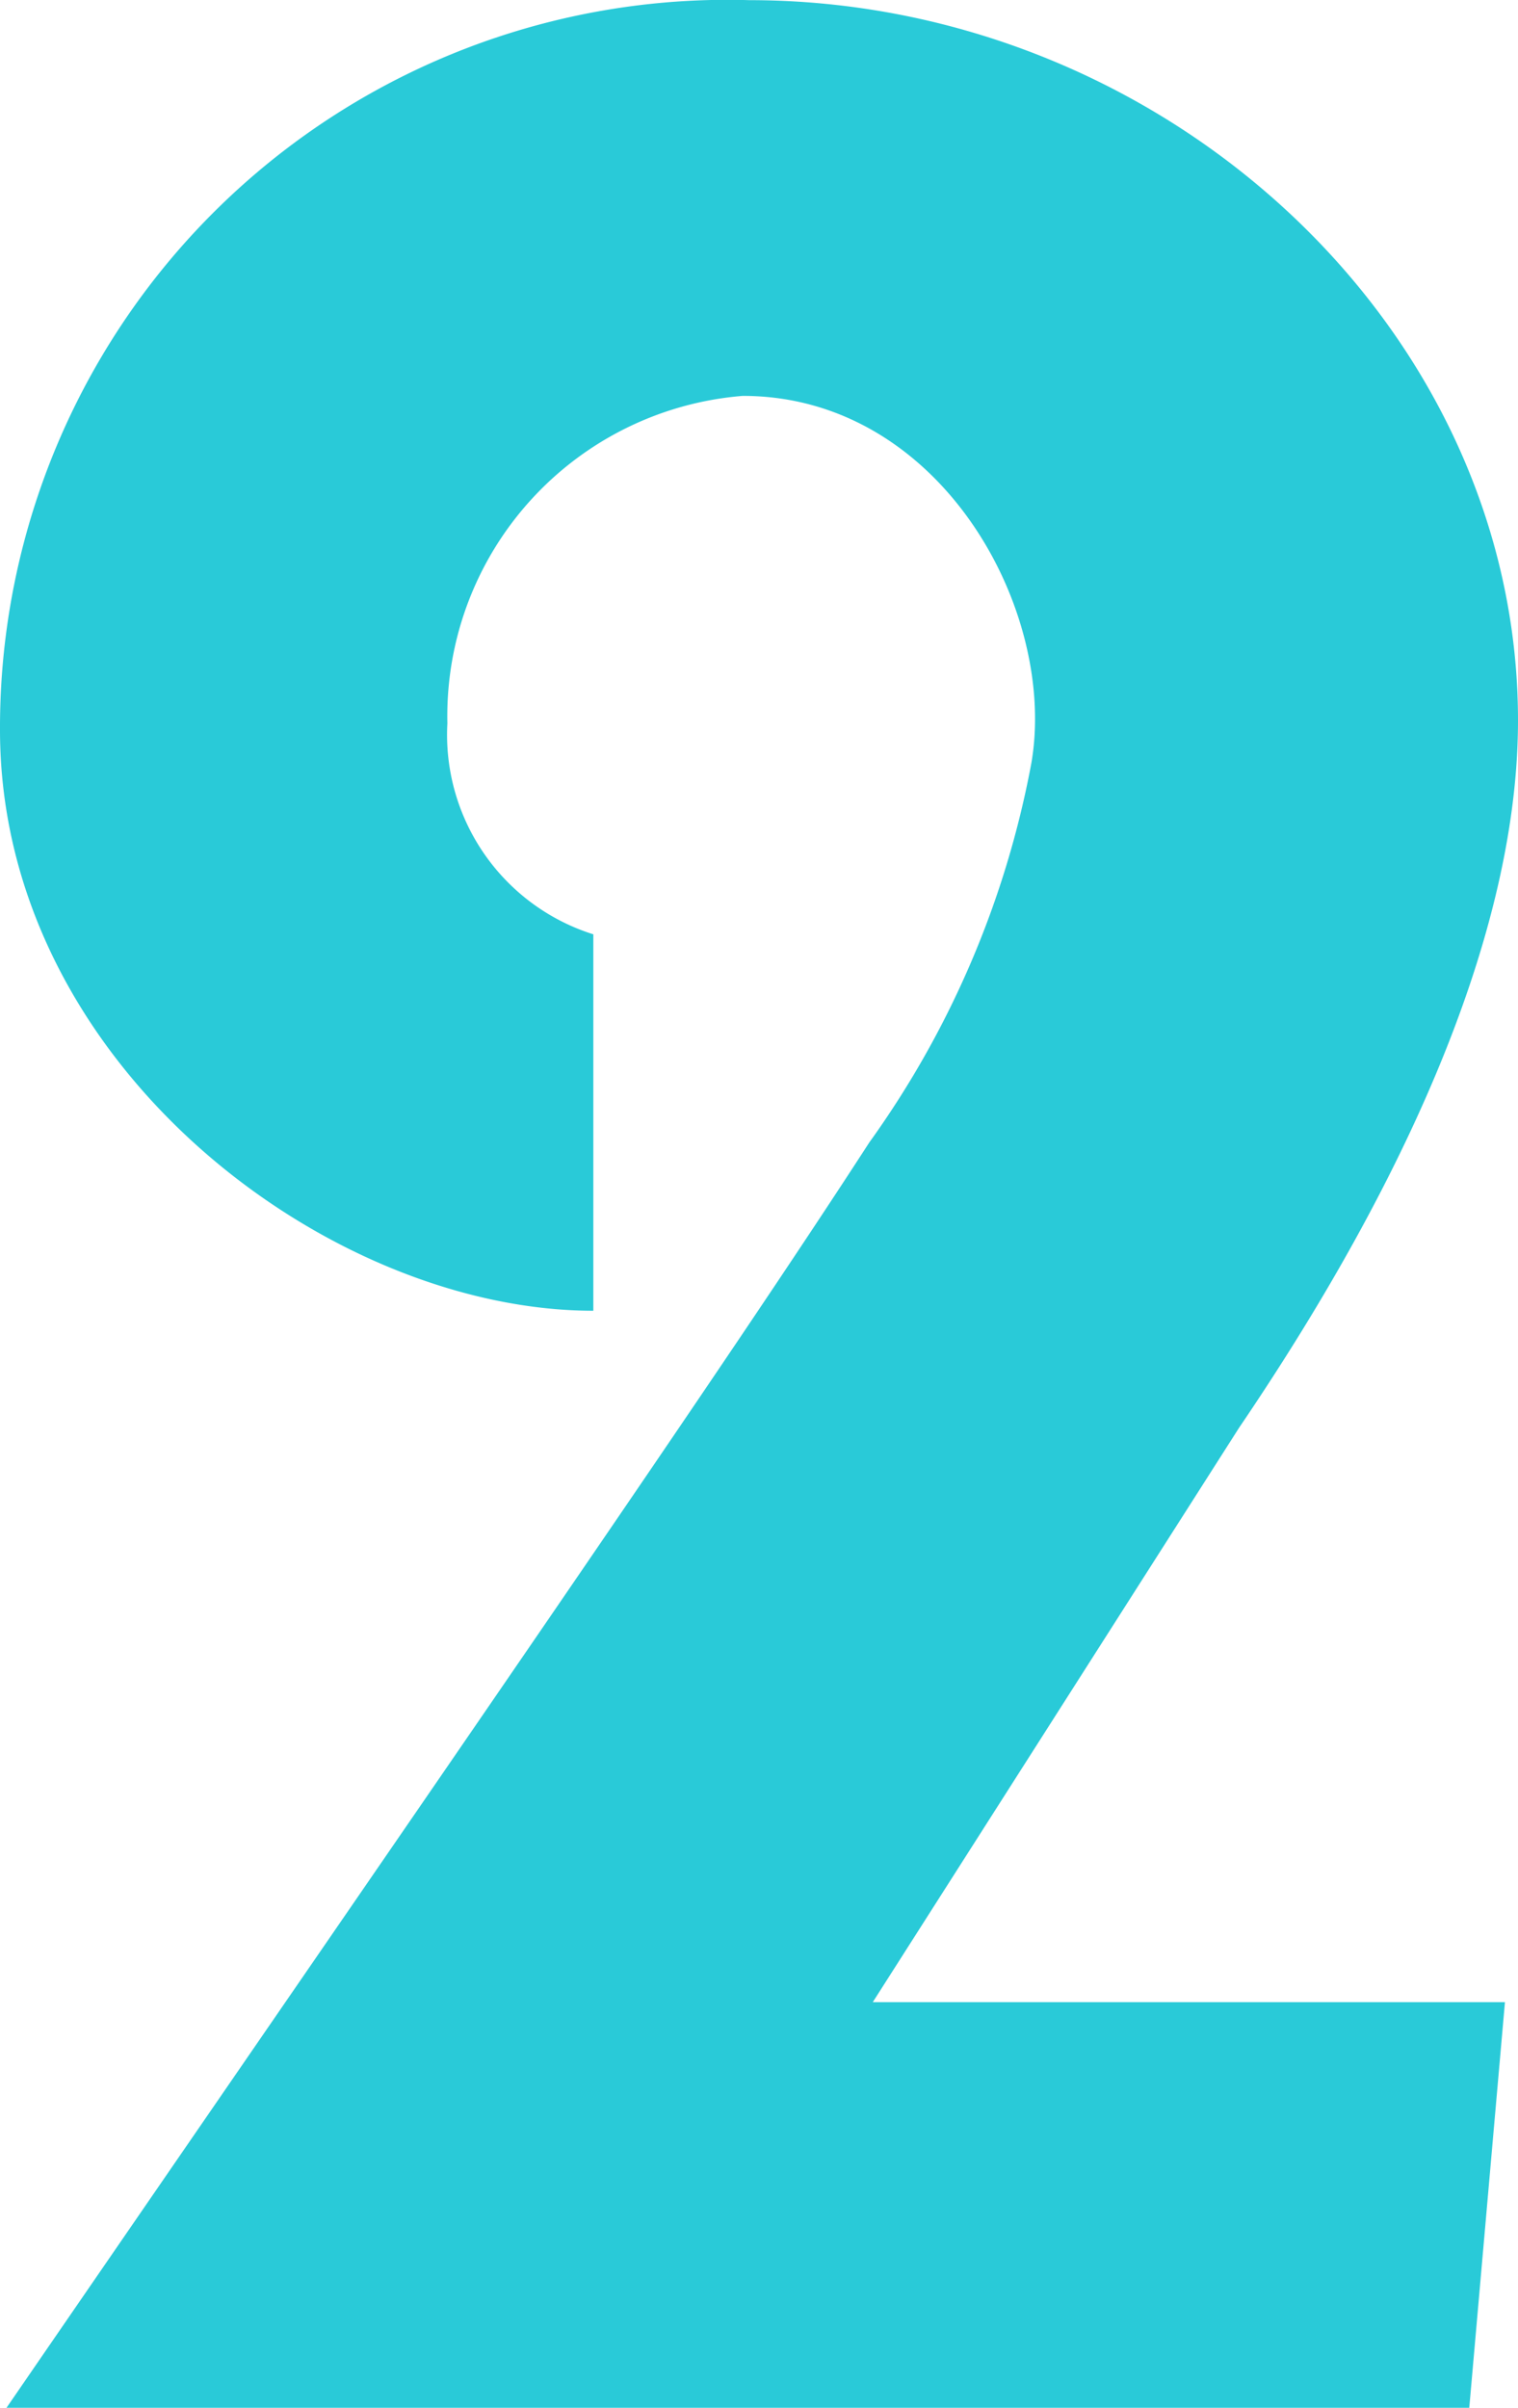
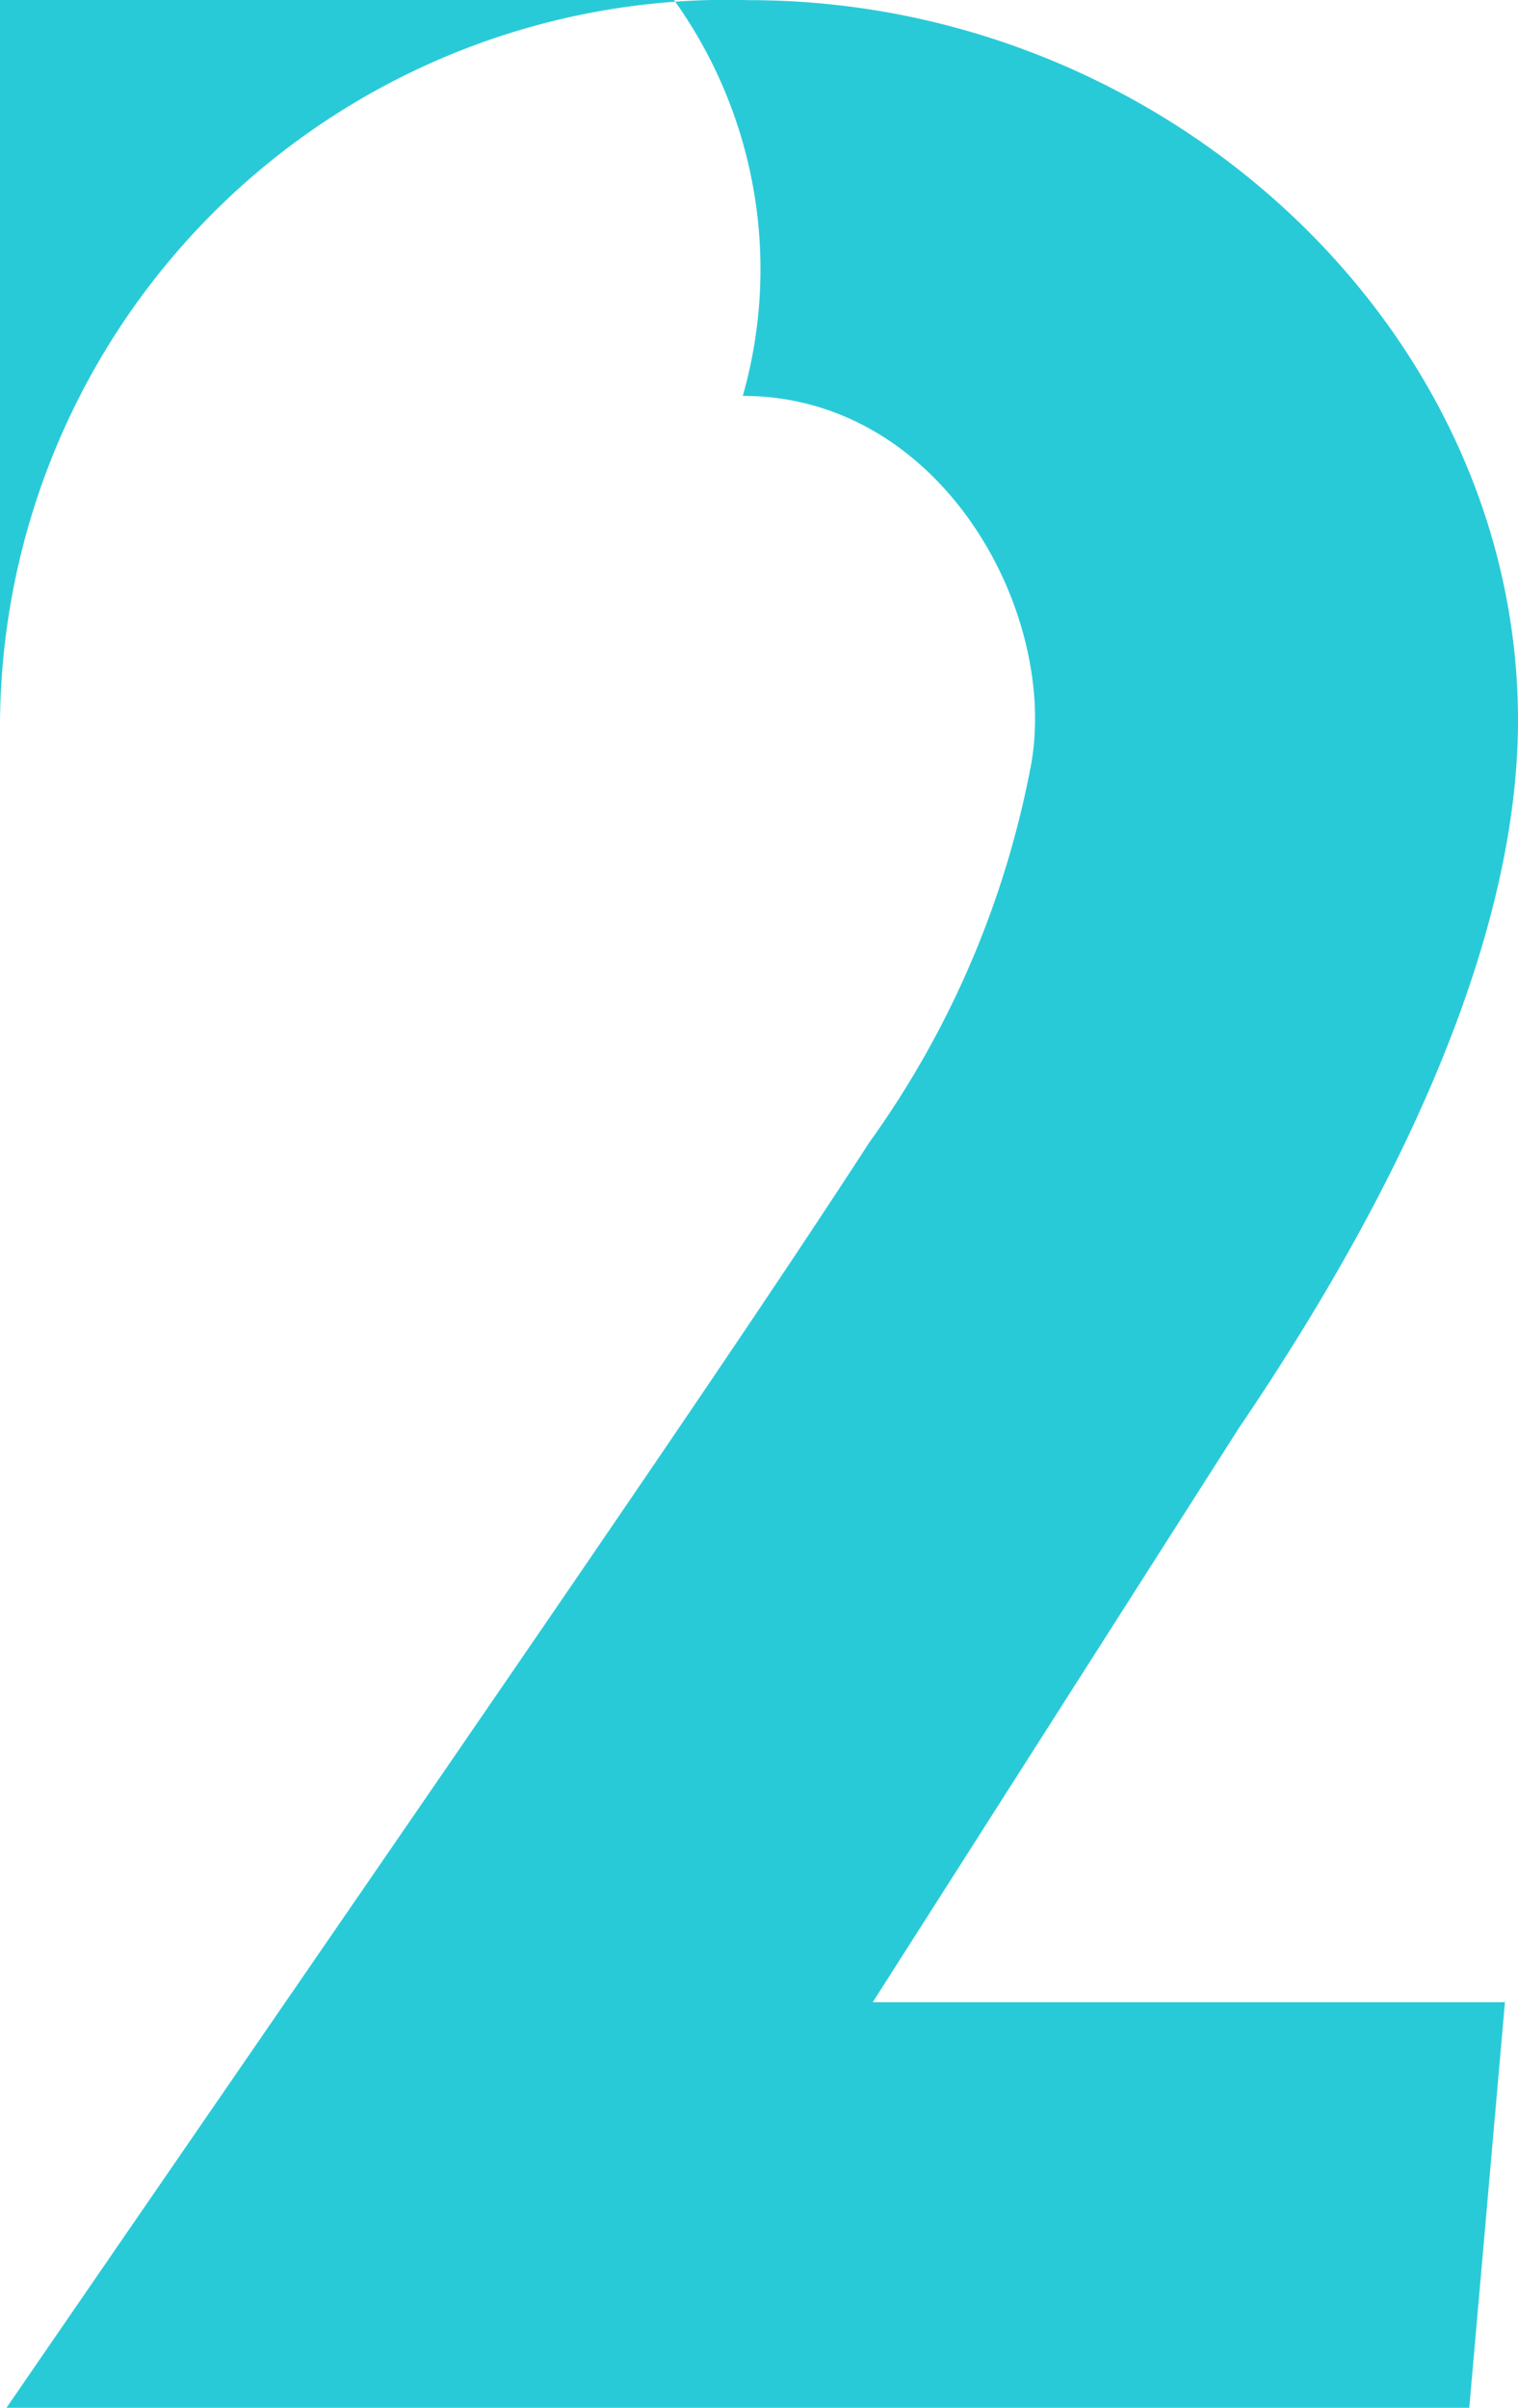
<svg xmlns="http://www.w3.org/2000/svg" width="19.188" height="30.422" viewBox="0 0 19.188 30.422">
-   <path d="M1.5-5.125,6.13-12.382c2.255-3.321,3.526-6.4,3.526-8.938,0-4.961-4.469-9.1-9.717-9.1A9.194,9.194,0,0,0-9.532-21.2c0,4.223,4.141,7.339,7.5,7.339v-4.756a2.643,2.643,0,0,1-1.845-2.665A4.059,4.059,0,0,1-.143-25.42c2.5,0,3.977,2.706,3.649,4.633a11.954,11.954,0,0,1-2.05,4.8C-.348-13.2-3.587-8.528-9.45,0H9.04l.451-5.125Z" transform="translate(9.532 30.422)" fill="#29cad8" />
+   <path d="M1.5-5.125,6.13-12.382c2.255-3.321,3.526-6.4,3.526-8.938,0-4.961-4.469-9.1-9.717-9.1A9.194,9.194,0,0,0-9.532-21.2v-4.756a2.643,2.643,0,0,1-1.845-2.665A4.059,4.059,0,0,1-.143-25.42c2.5,0,3.977,2.706,3.649,4.633a11.954,11.954,0,0,1-2.05,4.8C-.348-13.2-3.587-8.528-9.45,0H9.04l.451-5.125Z" transform="translate(9.532 30.422)" fill="#29cad8" />
</svg>